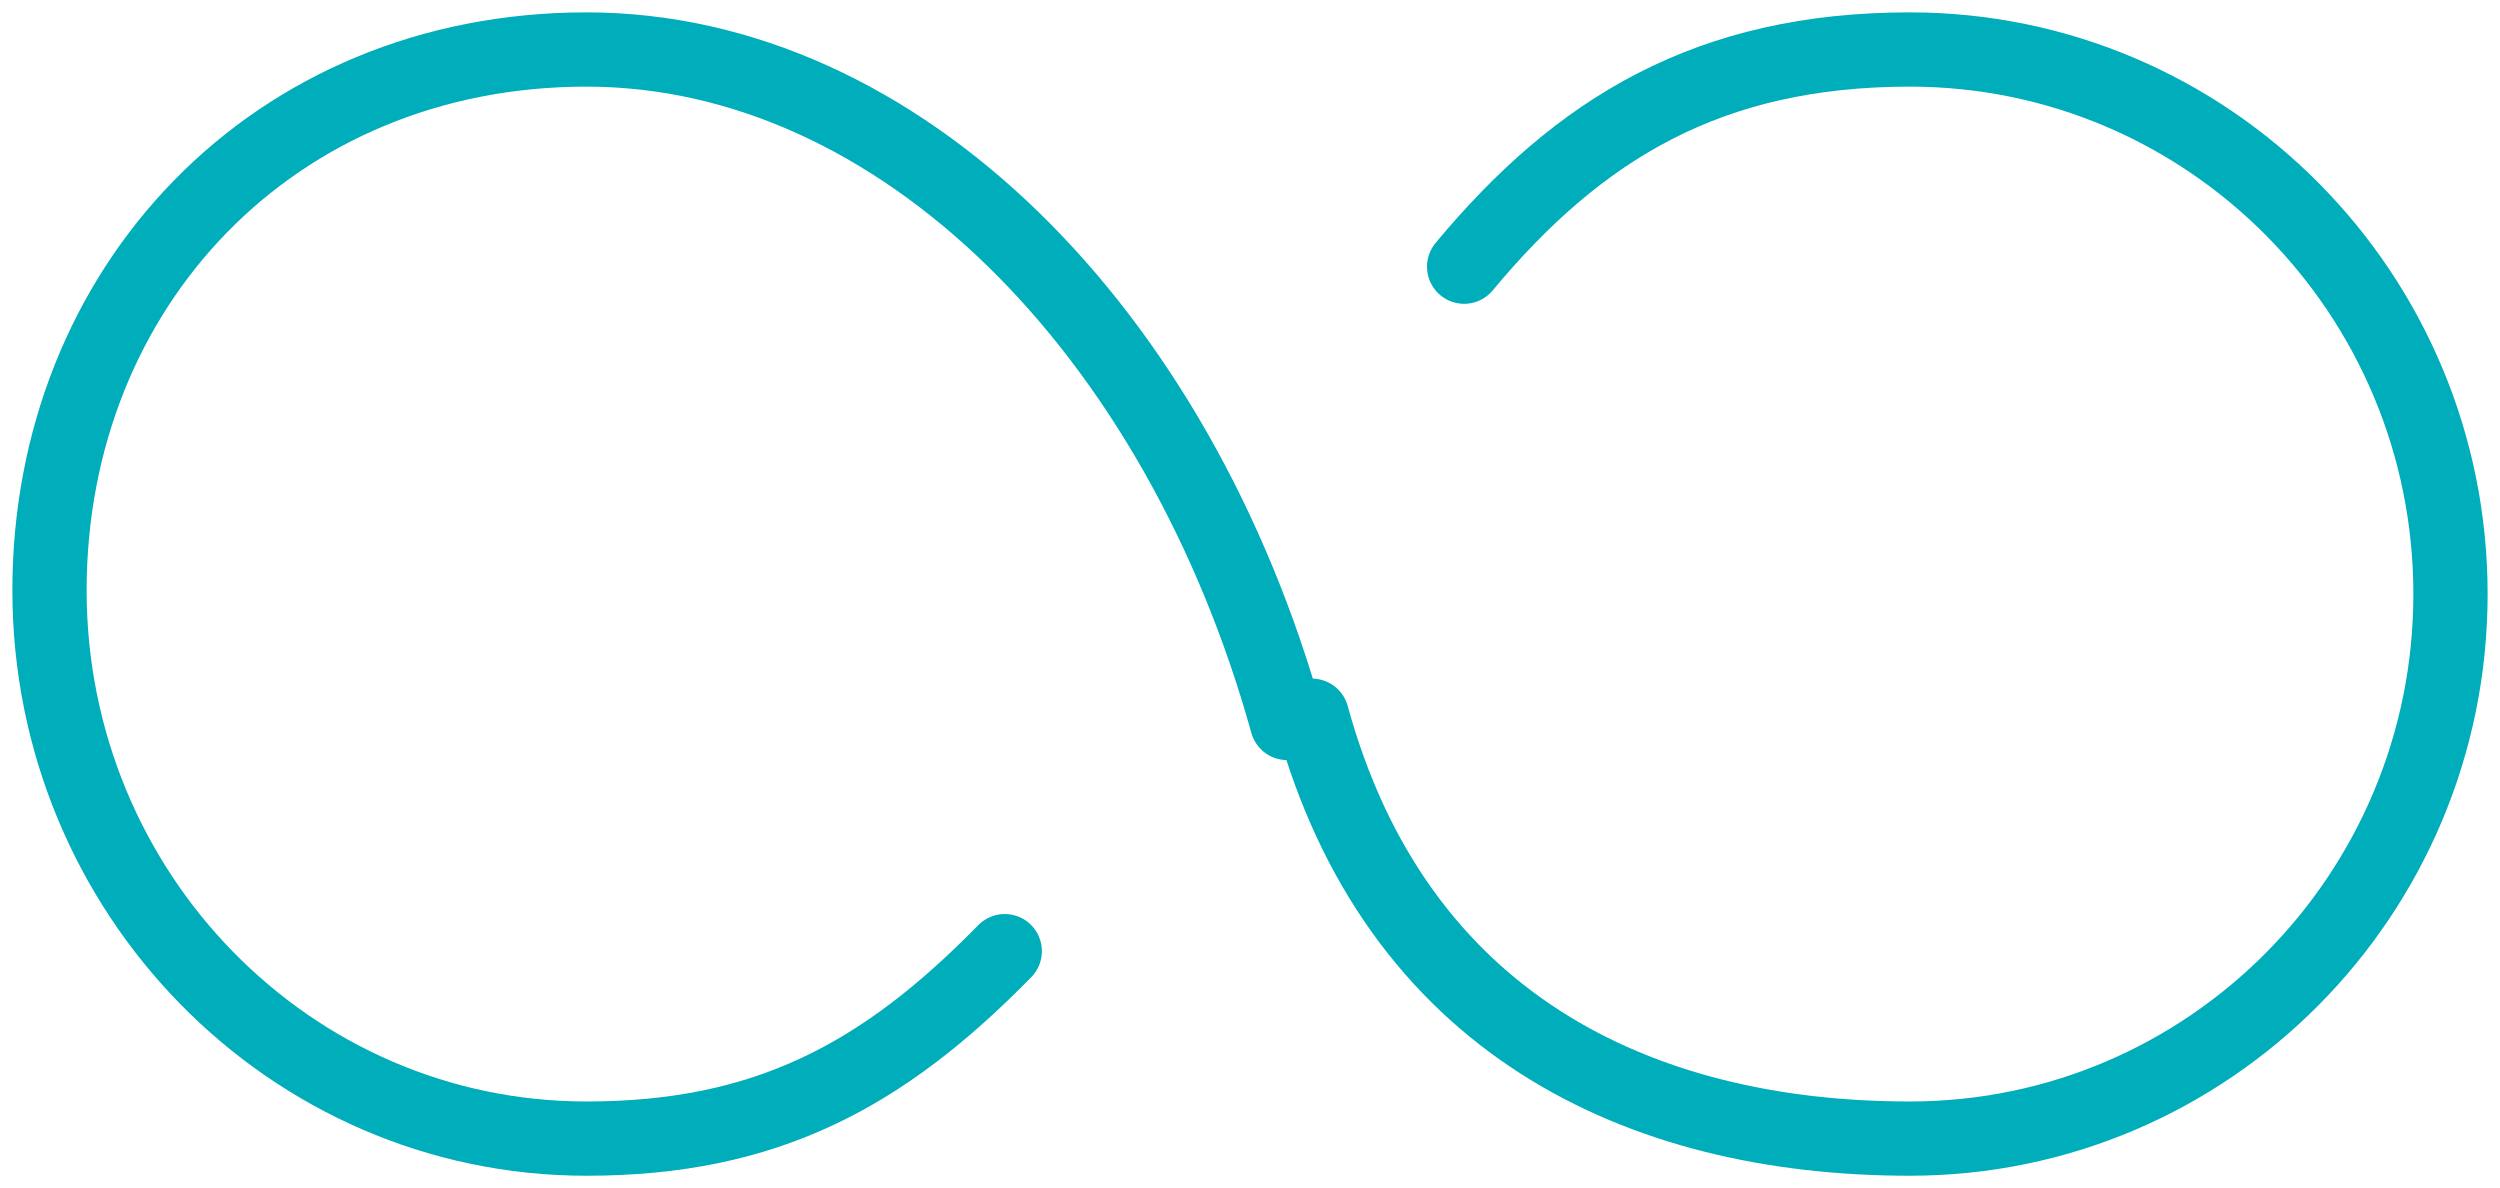
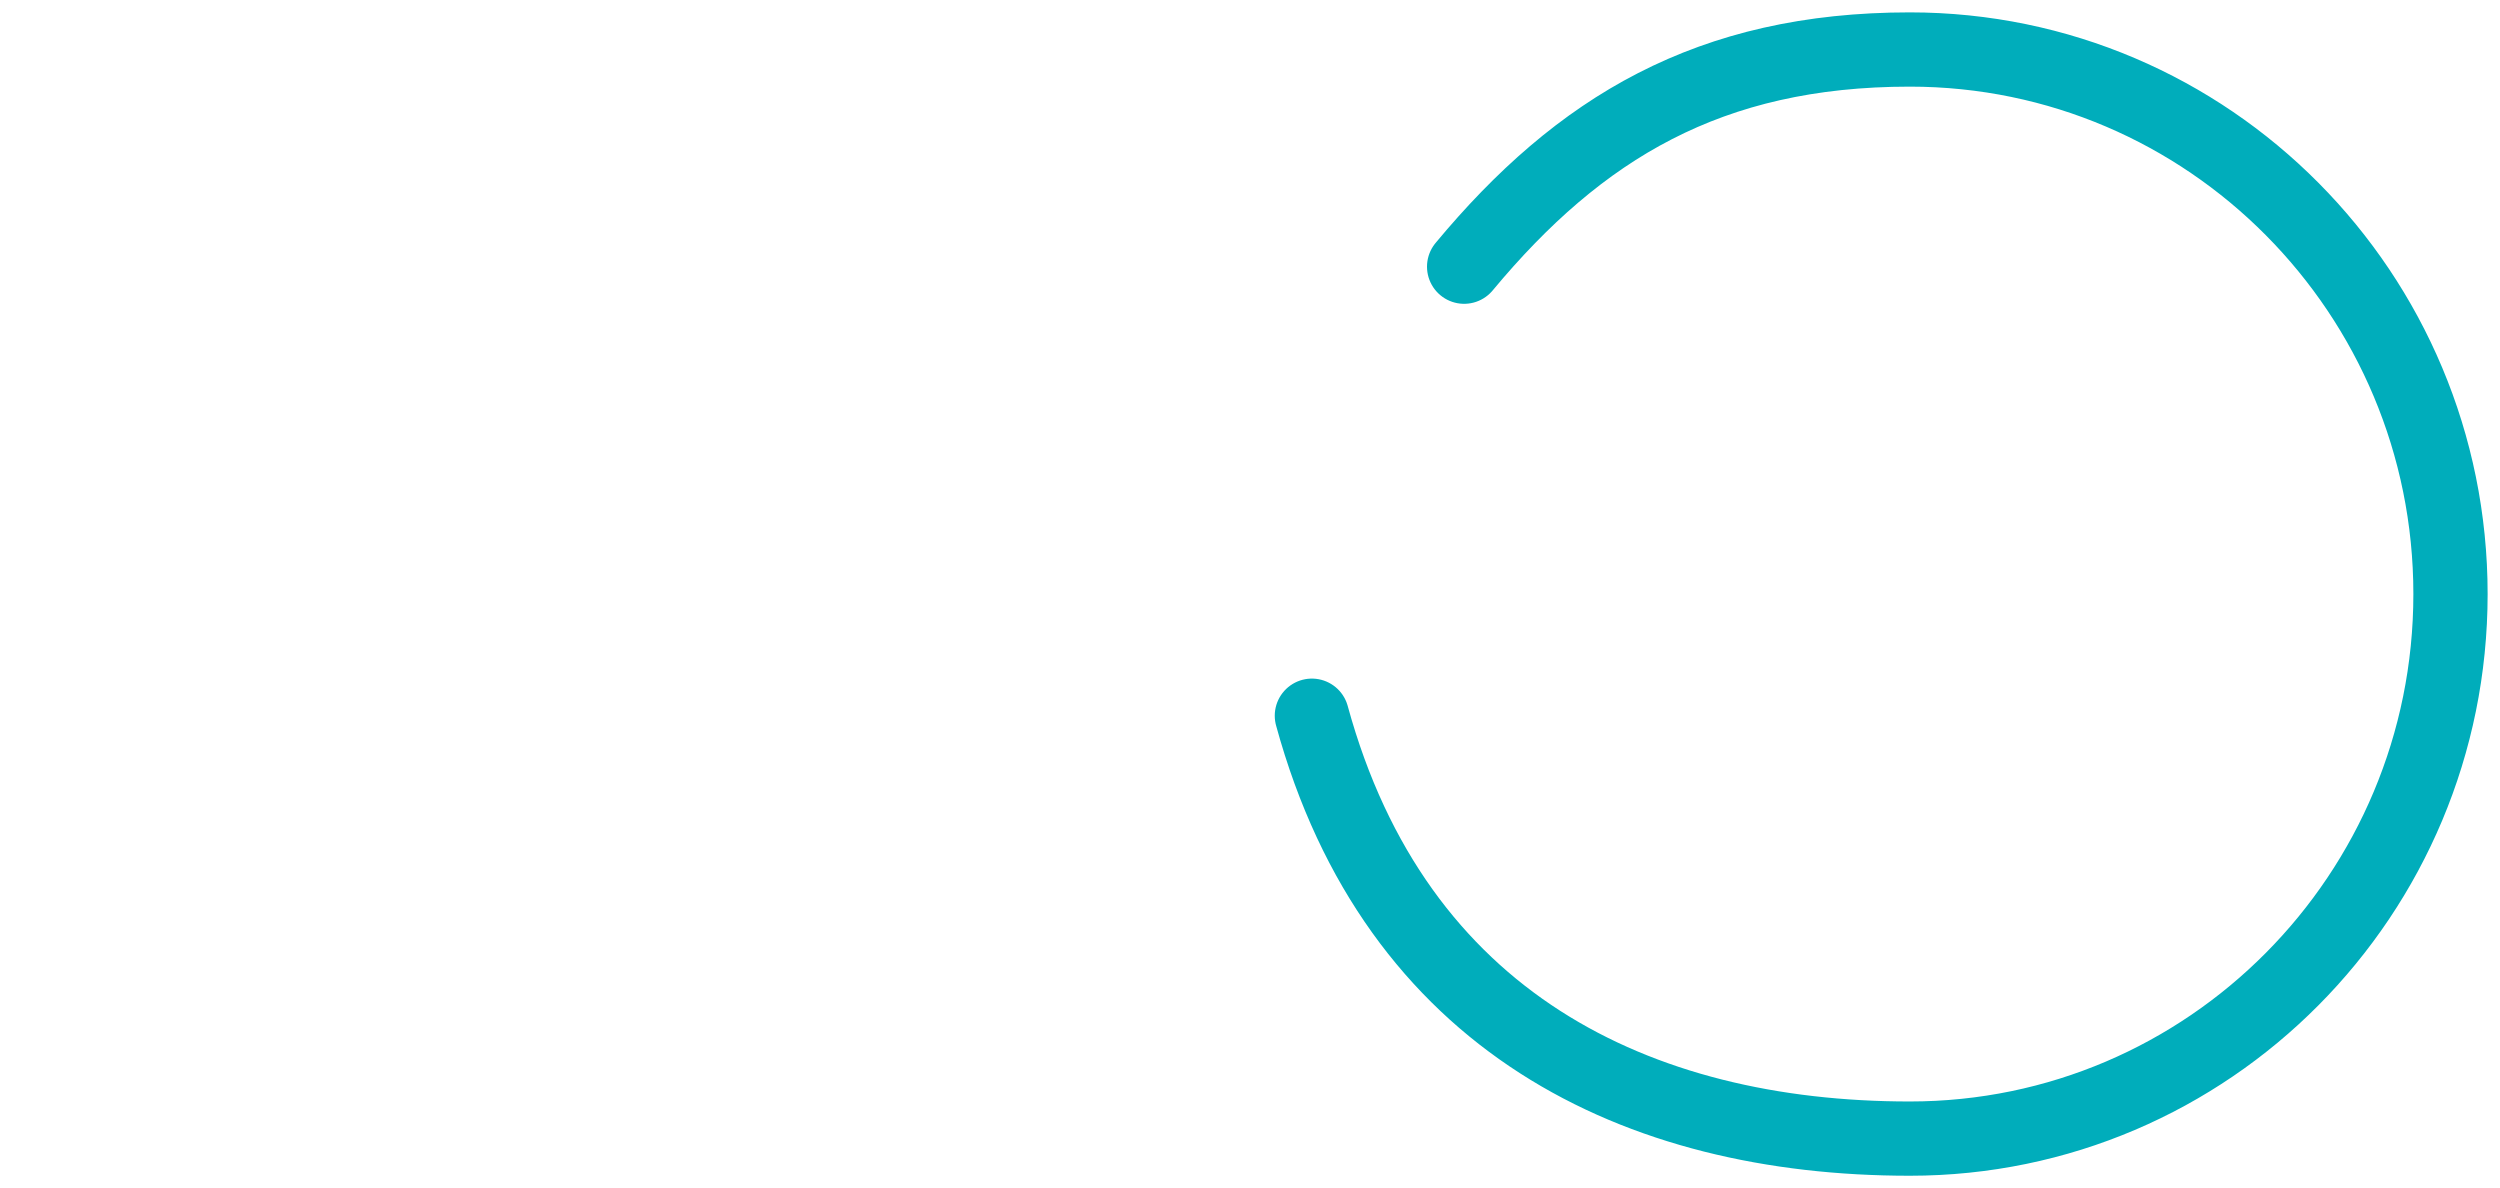
<svg xmlns="http://www.w3.org/2000/svg" width="101px" height="48px" viewBox="0 0 101 48" version="1.1">
  <title>Group 9</title>
  <desc>Created with Sketch.</desc>
  <g id="Home" stroke="none" stroke-width="1" fill="none" fill-rule="evenodd" stroke-linecap="round" stroke-linejoin="round">
    <g transform="translate(-1054, -3033)" id="Difference" stroke="#00ADBB" stroke-width="3">
      <g transform="translate(204, 2663)">
        <g id="Replacement" transform="translate(773, 372)">
          <g id="Group-9" transform="translate(79, 0)">
-             <path d="M50,27.207 C45.598,11.383 34.34,0 21.692,0 C9.043,0 0,9.617 0,21.85 C0,34.083 9.712,44 21.692,44 C28.931,44 33.66,41.468 38.592,36.427" id="Oval-20" />
            <path d="M51,26.915 C54.387,39.284 64.138,44 75.156,44 C87.22,44 97,34.15 97,22 C97,9.85 87.22,0 75.156,0 C67.062,0 61.81,3.172 57.151,8.774" id="Oval-20-Copy" />
          </g>
        </g>
      </g>
    </g>
  </g>
</svg>